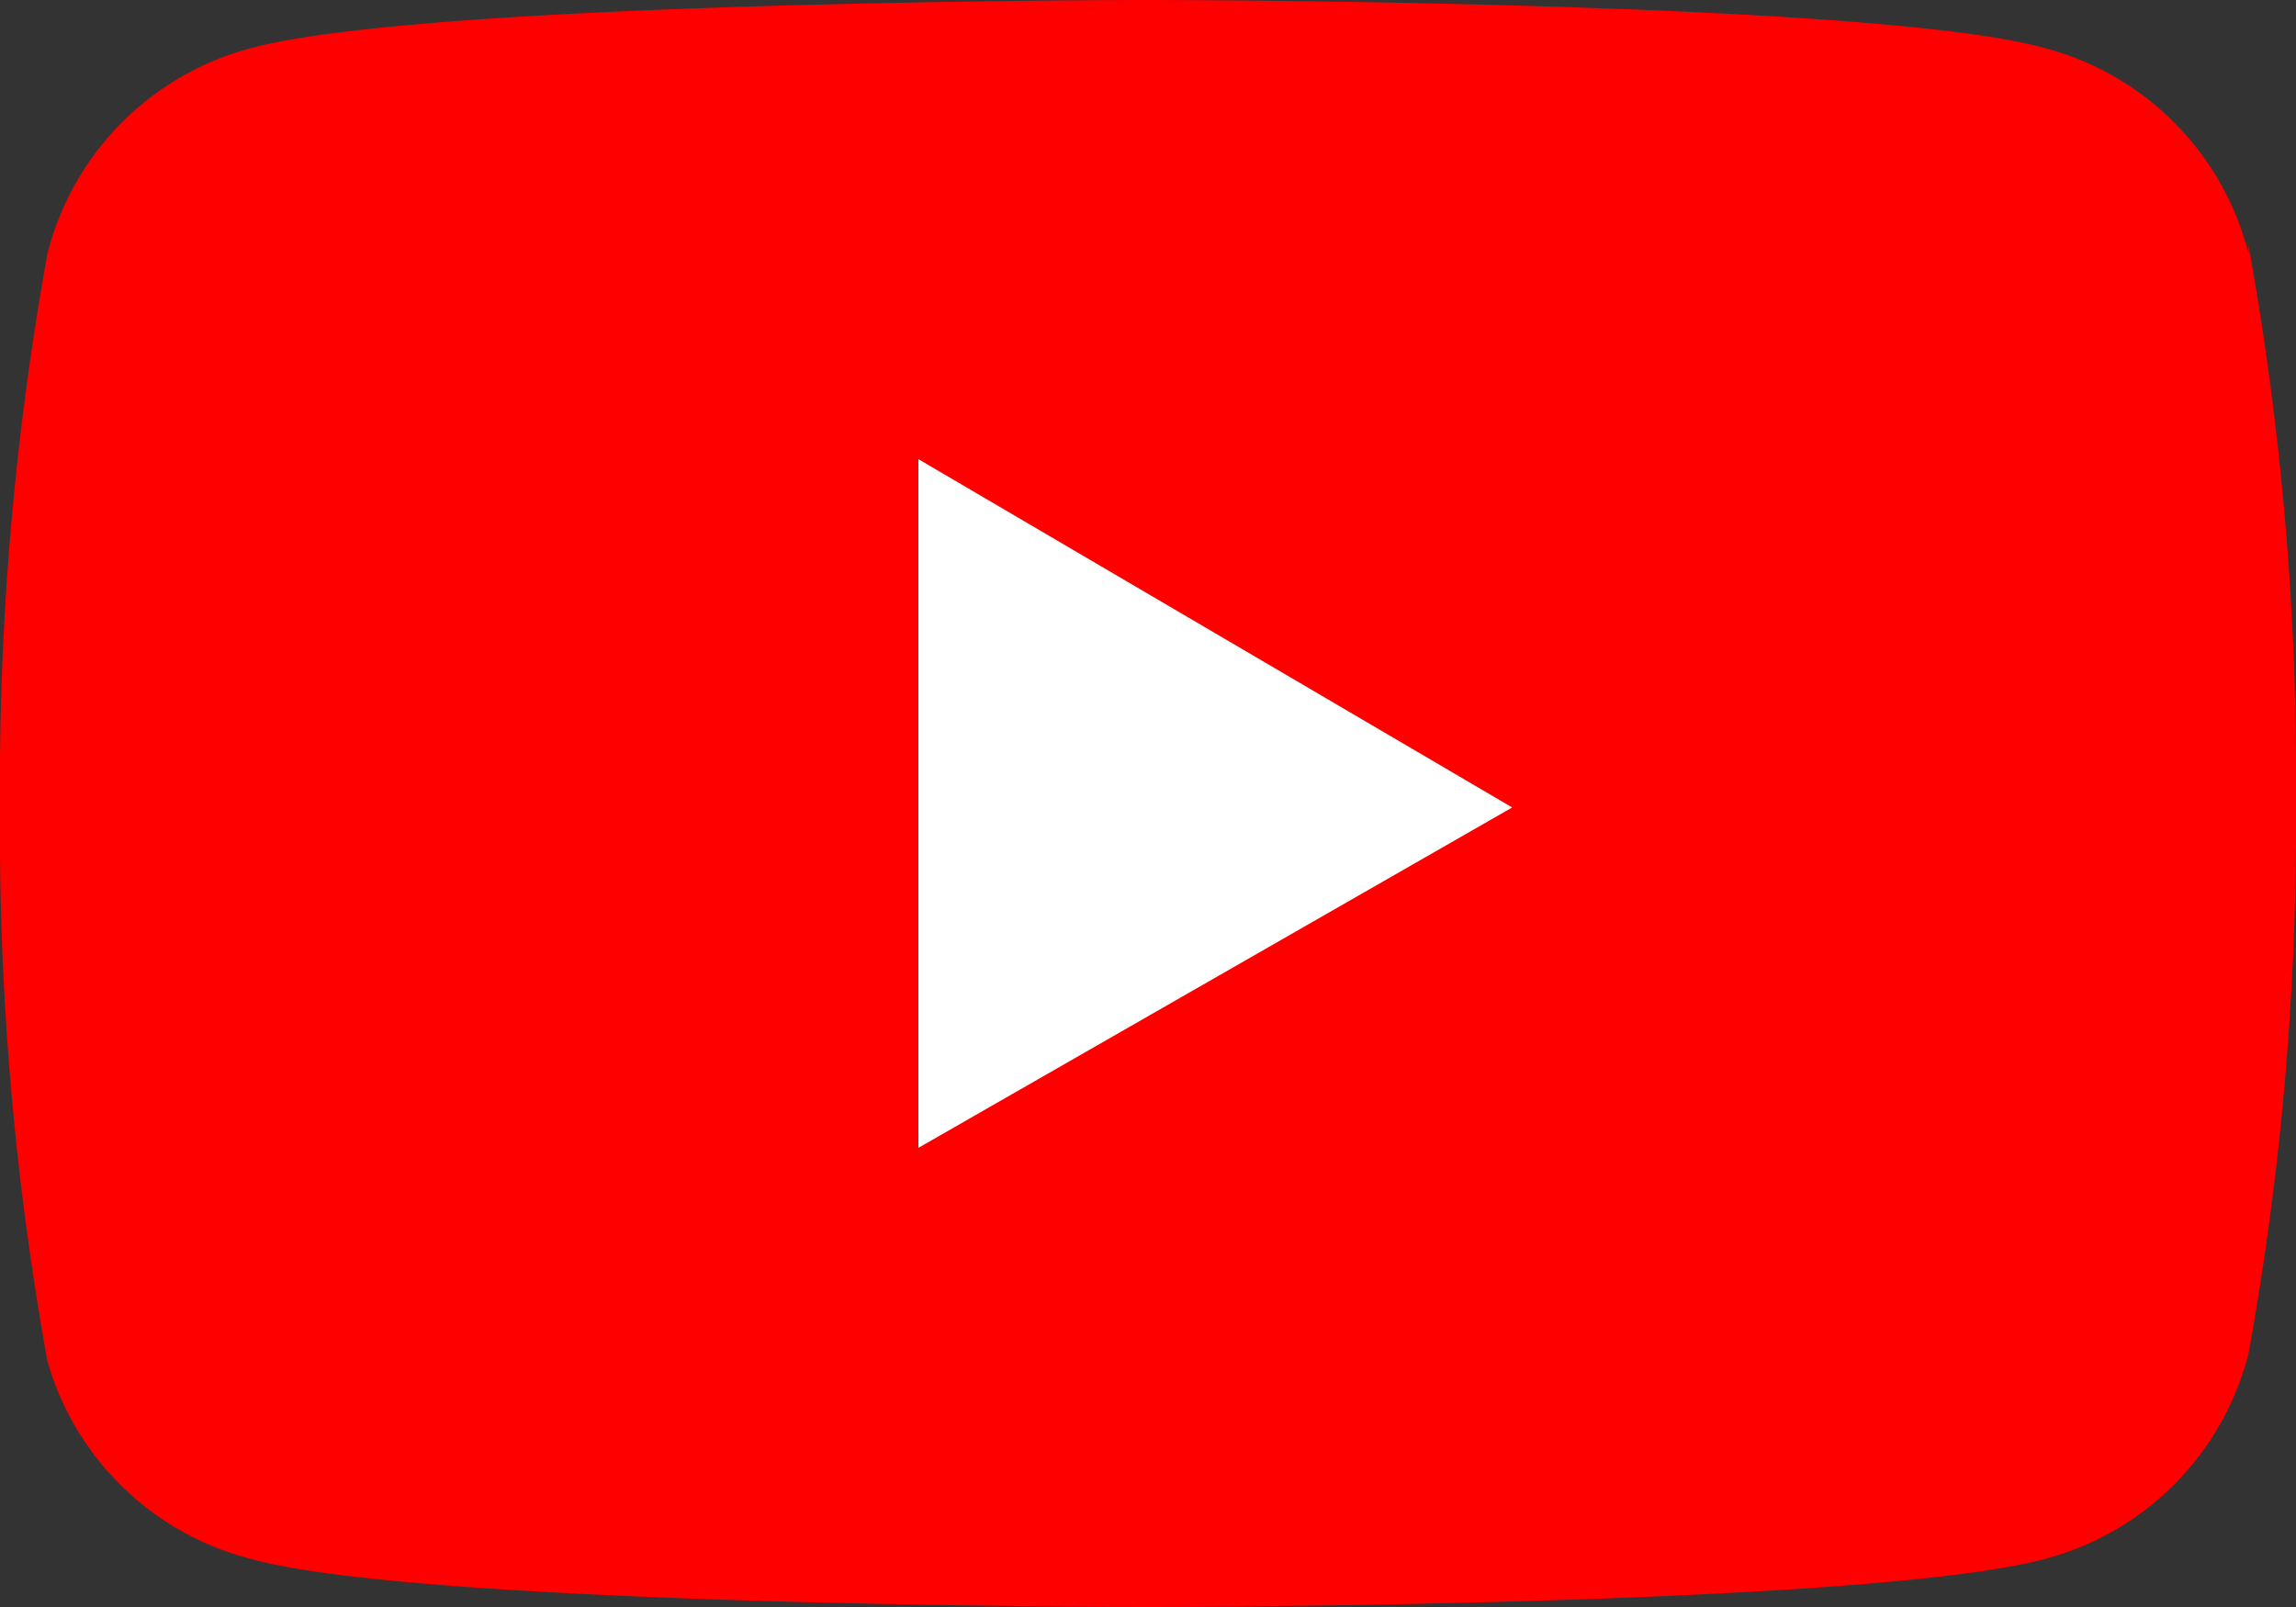
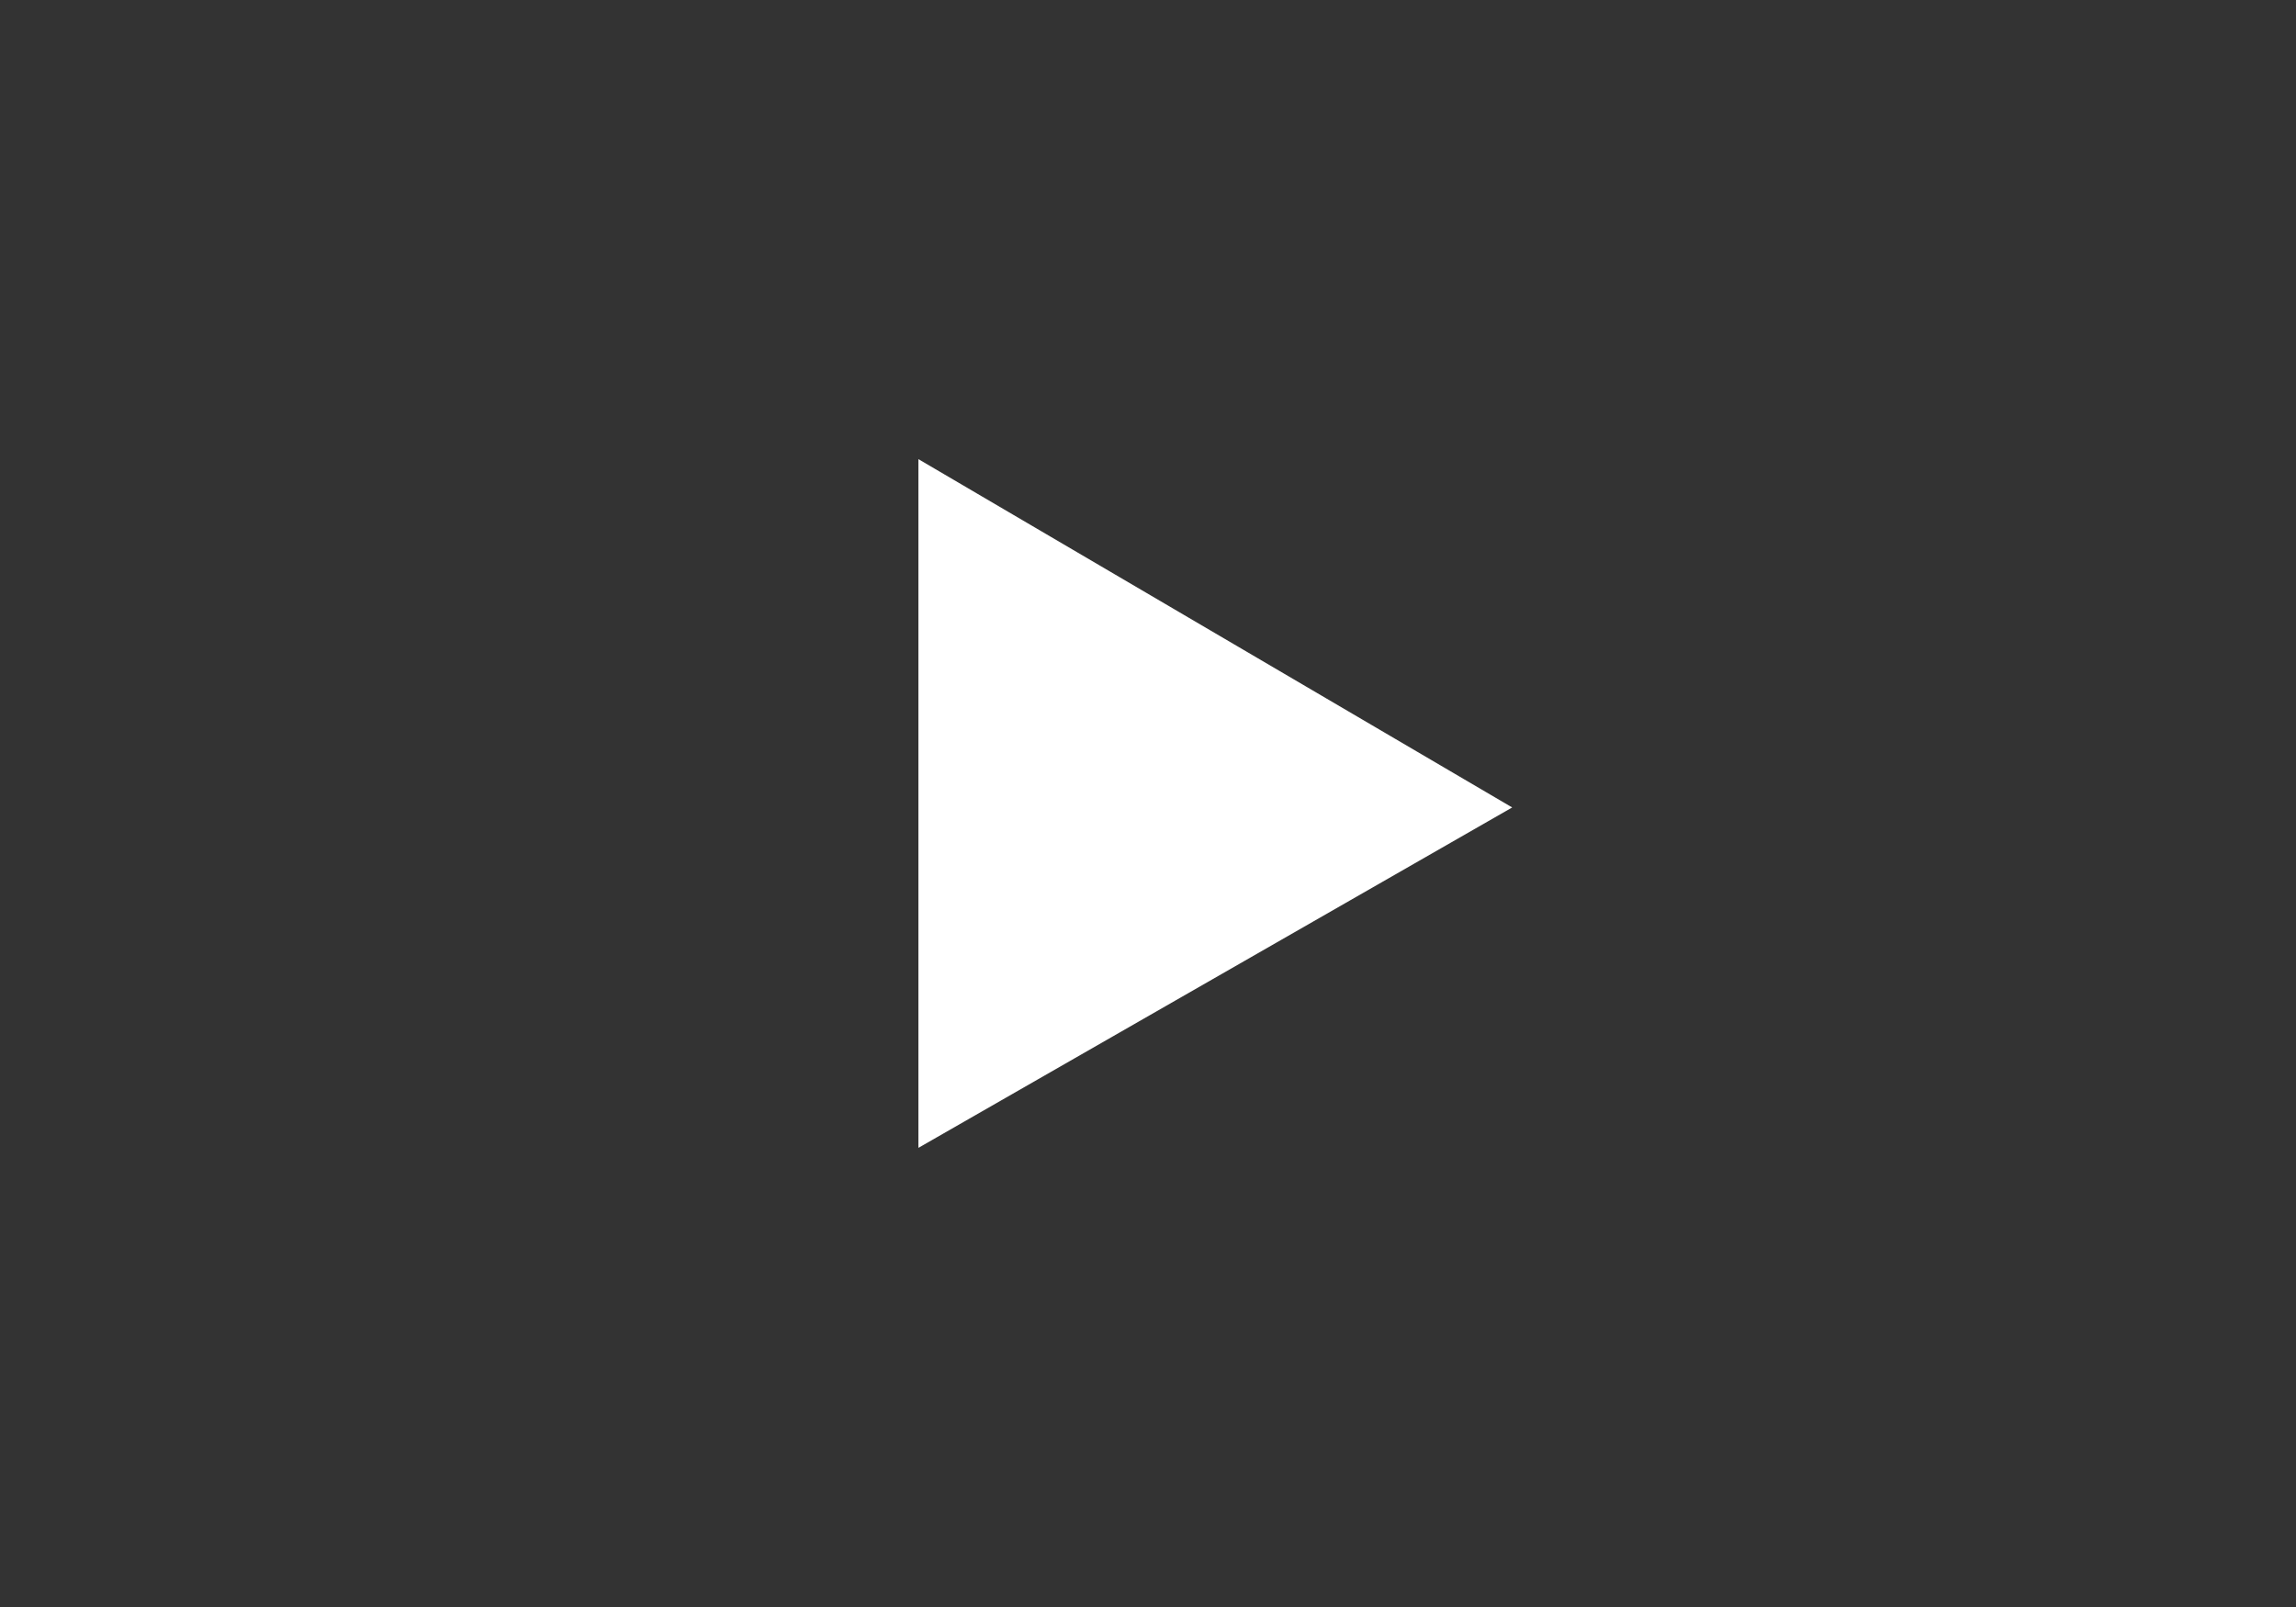
<svg xmlns="http://www.w3.org/2000/svg" viewBox="0 0 29 20.3">
  <rect x="0" y="0" width="29" height="20.3" fill="#333333" stroke="none" />
  <defs>
    <clipPath id="a">
      <path data-name="長方形 3966" fill="none" d="M0 0H29V20.3H0z" />
    </clipPath>
  </defs>
  <g data-name="グループ 12075">
    <g data-name="グループ 12074" clip-path="url(#a)">
-       <path data-name="パス 36607" d="M28.4 3.2A3.6 3.6 0 0 0 25.8.6C23.6 0 14.5 0 14.5 0s-9 0-11.3.6A3.6 3.6 0 0 0 .6 3.2a37.7 37.7 0 0 0-.6 7 37.7 37.7 0 0 0 .6 7 3.6 3.6 0 0 0 2.6 2.5c2.2.6 11.3.6 11.3.6s9 0 11.3-.6a3.6 3.6 0 0 0 2.6-2.6 37.7 37.7 0 0 0 .6-7 37.7 37.7 0 0 0-.6-7" fill="red" />
      <path data-name="パス 36608" d="m48.6 33 7.5-4.3-7.5-4.4Z" transform="translate(-37 -18.5)" fill="#fff" />
    </g>
  </g>
</svg>